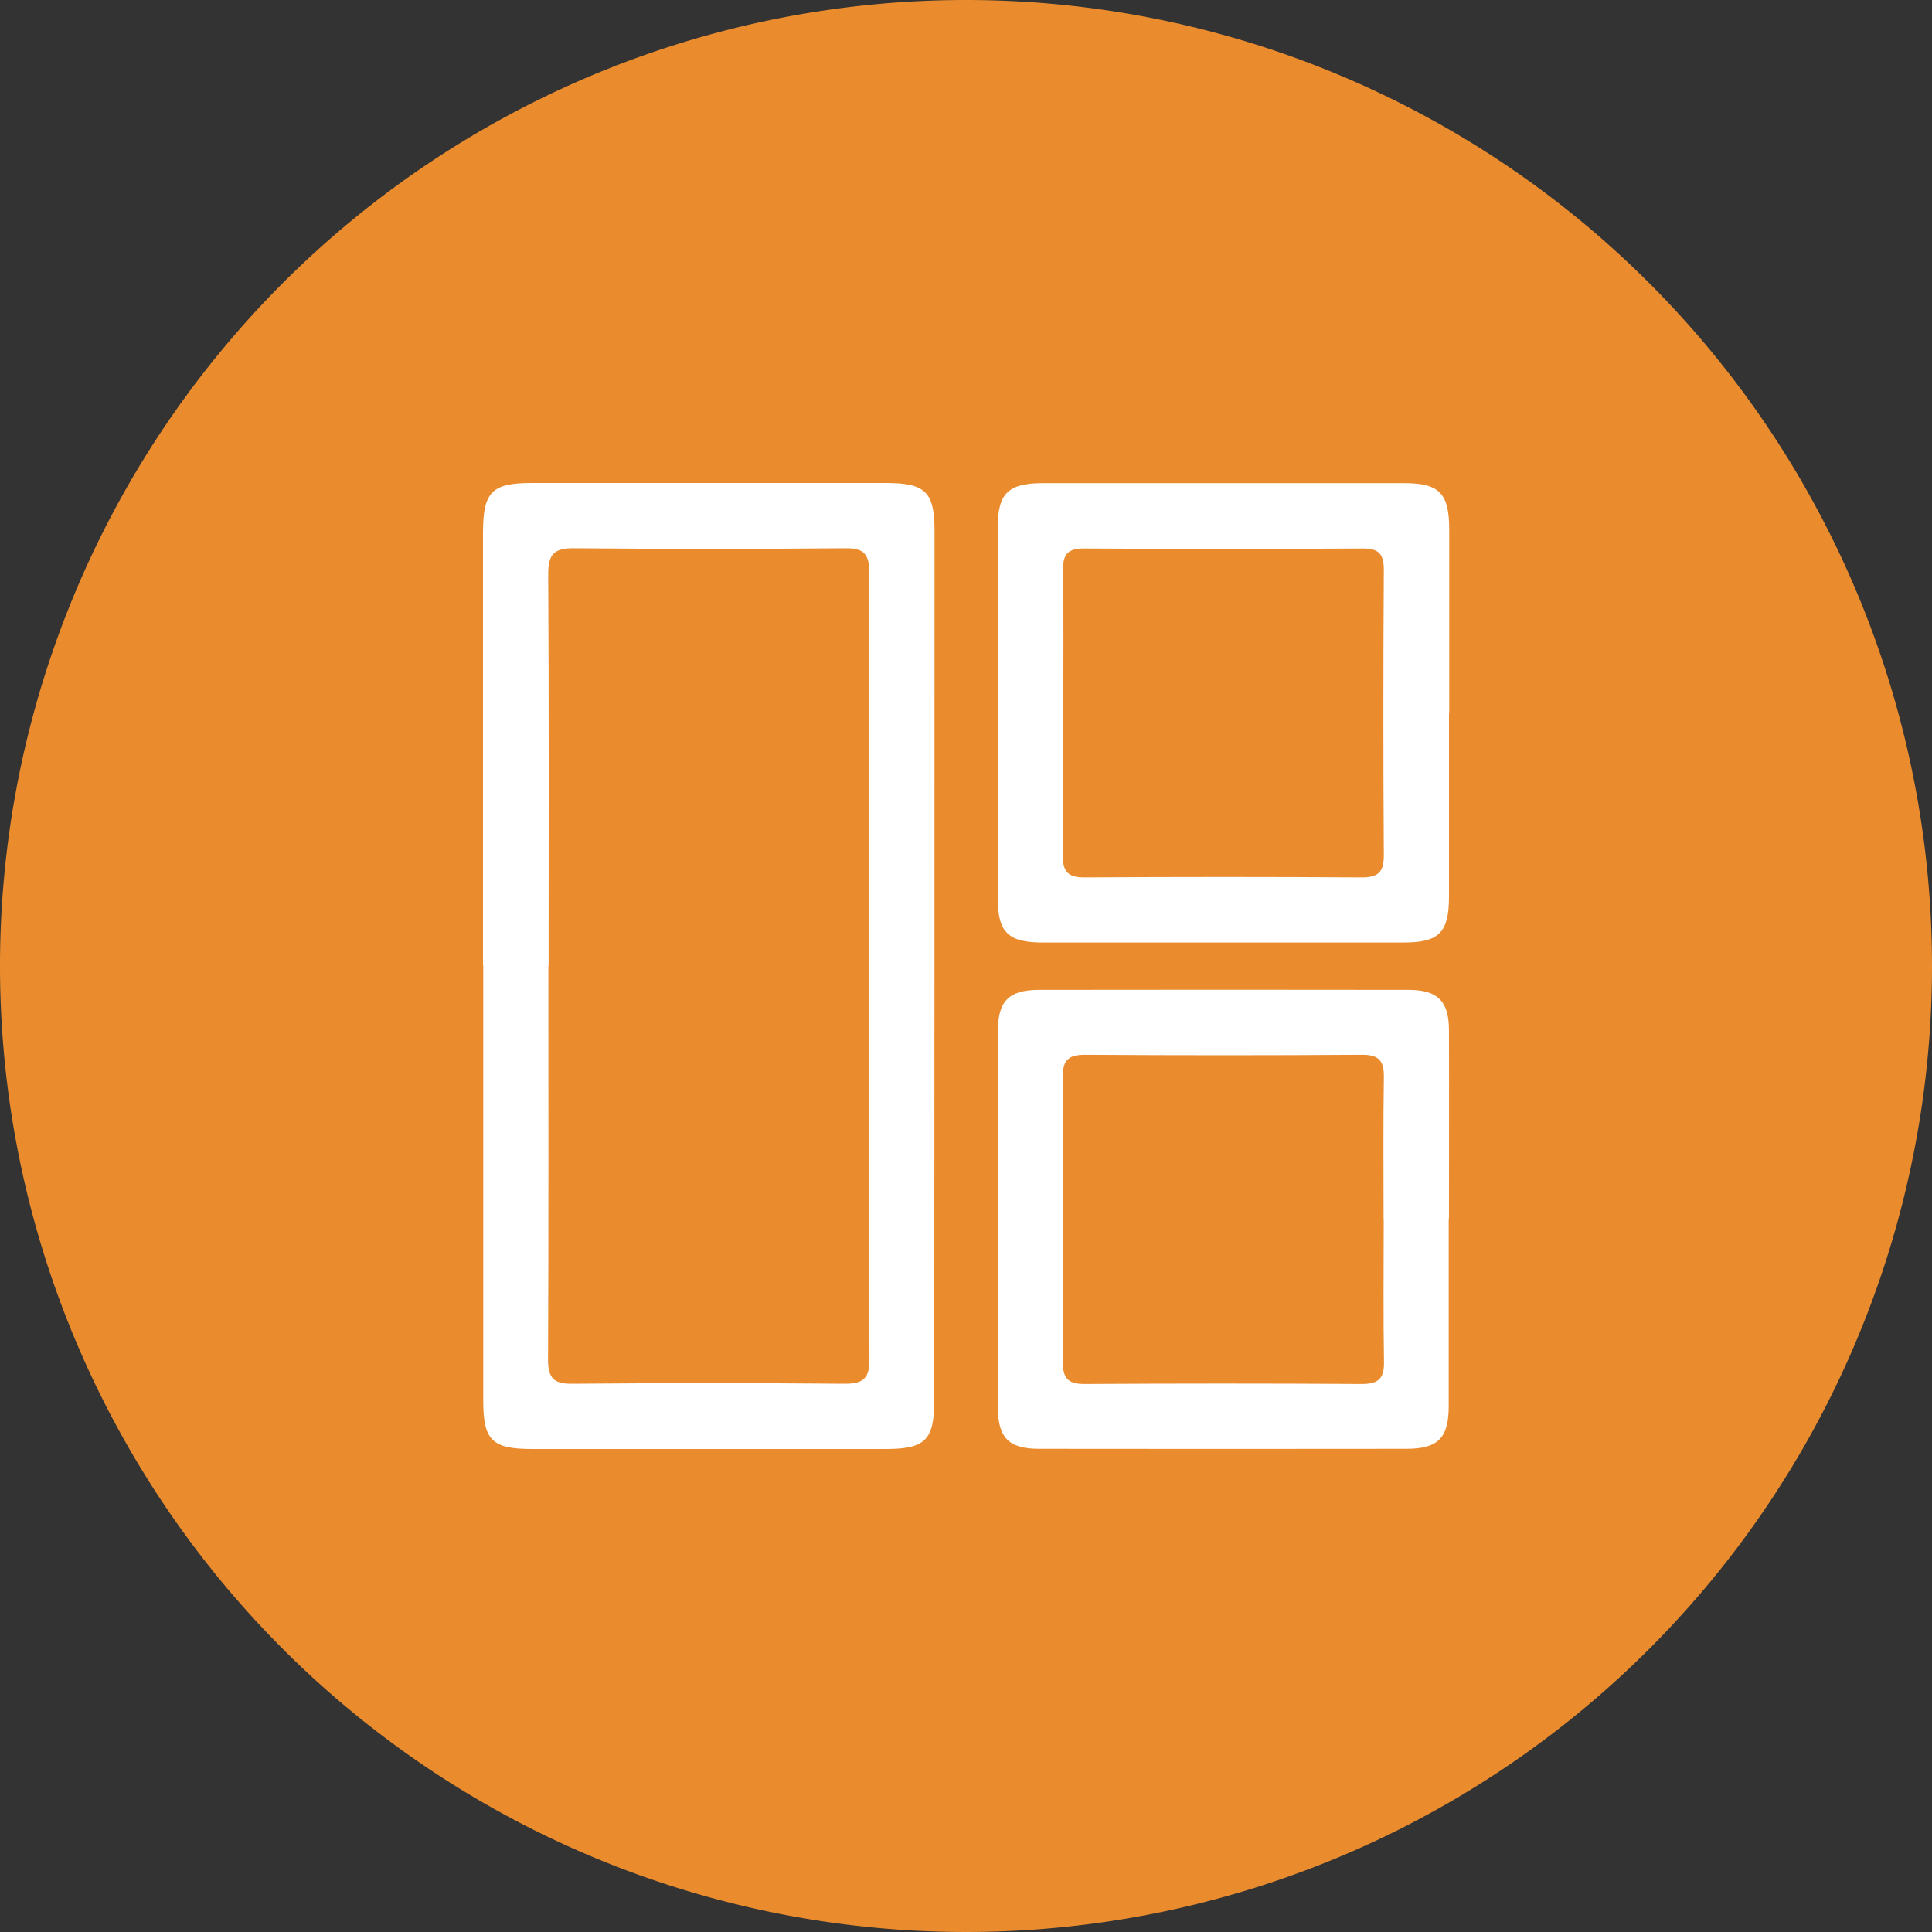
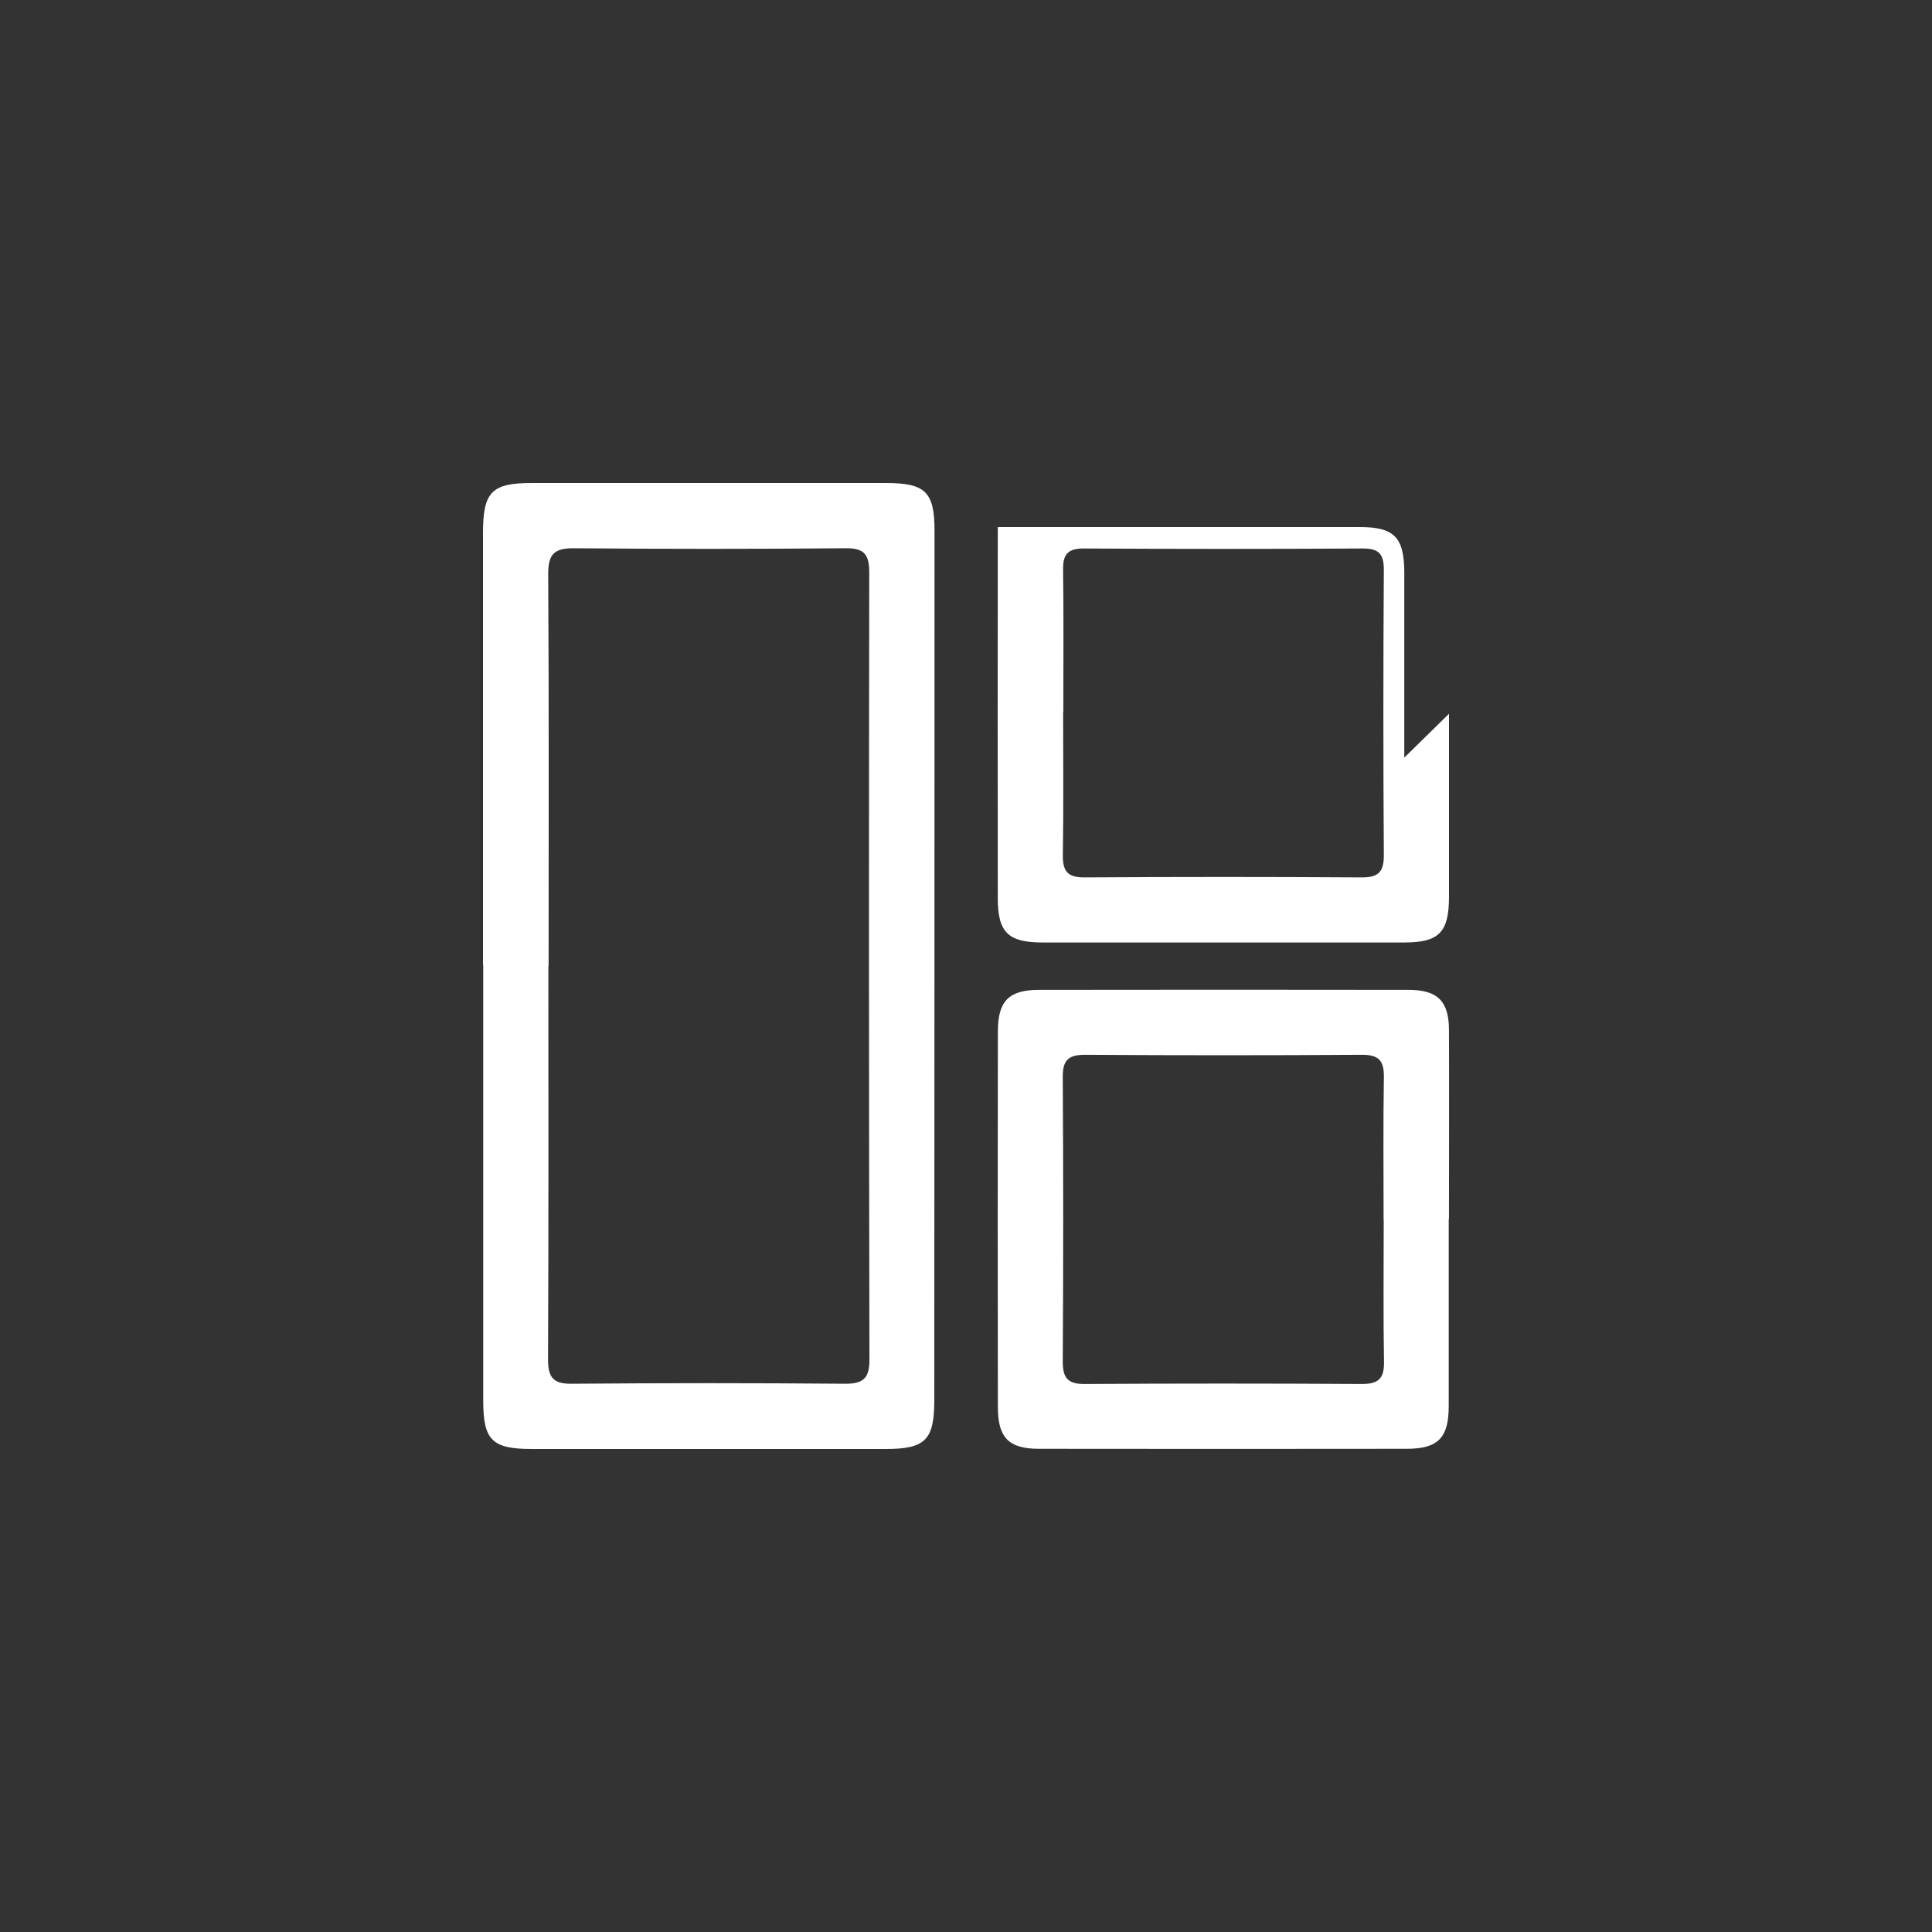
<svg xmlns="http://www.w3.org/2000/svg" width="48" height="48" viewBox="0 0 48 48">
  <rect x="0" y="0" width="48" height="48" fill="#333333" stroke="none" />
  <defs>
    <clipPath id="a">
      <path data-name="長方形 31201" fill="none" d="M0 0h48v48H0z" />
    </clipPath>
  </defs>
  <g data-name="グループ 51235" clip-path="url(#a)">
-     <path data-name="パス 114584" d="M48 24A24 24 0 1124 0a24 24 0 0124 24" fill="#ea8c2e" />
    <path data-name="パス 114585" d="M12 23.974V13.245c0-1.024.213-1.245 1.215-1.245H22c.993 0 1.218.219 1.218 1.19q0 10.8-.006 21.608C23.21 35.778 22.988 36 22 36h-8.783c-.99 0-1.211-.217-1.211-1.194V23.978zm1.629.026h-.005c0 3.26.007 6.519-.008 9.779 0 .454.138.607.6.6q3.393-.029 6.785 0c.458 0 .6-.145.6-.6q-.02-9.778-.005-19.558c0-.45-.128-.608-.594-.6q-3.366.03-6.735 0c-.509-.006-.65.154-.647.654.02 3.243.01 6.486.01 9.729" fill="#fff" />
-     <path data-name="パス 114586" d="M36 17.733v4.541c0 .89-.245 1.141-1.114 1.142h-8.982c-.855 0-1.113-.252-1.114-1.091q-.006-4.616 0-9.231c0-.837.26-1.089 1.116-1.09h8.981c.872 0 1.117.252 1.118 1.139v4.59zm-9.587-.033c0 1.182.012 2.363-.007 3.545-.006.406.124.557.543.554q3.444-.022 6.889 0c.419 0 .545-.148.543-.554q-.023-3.545 0-7.089c0-.382-.117-.531-.515-.529q-3.469.02-6.939 0c-.4 0-.52.146-.515.528.016 1.182.006 2.363.006 3.545" fill="#fff" />
+     <path data-name="パス 114586" d="M36 17.733v4.541c0 .89-.245 1.141-1.114 1.142h-8.982c-.855 0-1.113-.252-1.114-1.091q-.006-4.616 0-9.231h8.981c.872 0 1.117.252 1.118 1.139v4.59zm-9.587-.033c0 1.182.012 2.363-.007 3.545-.006.406.124.557.543.554q3.444-.022 6.889 0c.419 0 .545-.148.543-.554q-.023-3.545 0-7.089c0-.382-.117-.531-.515-.529q-3.469.02-6.939 0c-.4 0-.52.146-.515.528.016 1.182.006 2.363.006 3.545" fill="#fff" />
    <path data-name="パス 114587" d="M35.993 30.29v4.643c0 .79-.265 1.061-1.042 1.062q-4.569.006-9.138 0c-.75 0-1.02-.274-1.021-1.031q-.008-4.668 0-9.337c0-.757.272-1.033 1.02-1.034q4.593-.007 9.187 0c.717 0 1 .283 1 1 .006 1.565 0 3.129 0 4.694zm-1.618.01c0-1.18-.012-2.361.007-3.541.006-.406-.127-.555-.544-.553q-3.441.023-6.882 0c-.407 0-.554.13-.552.545q.021 3.542 0 7.082c0 .407.13.555.545.552q3.441-.021 6.882 0c.406 0 .561-.127.554-.544-.02-1.18-.007-2.361-.007-3.541" fill="#fff" />
  </g>
</svg>